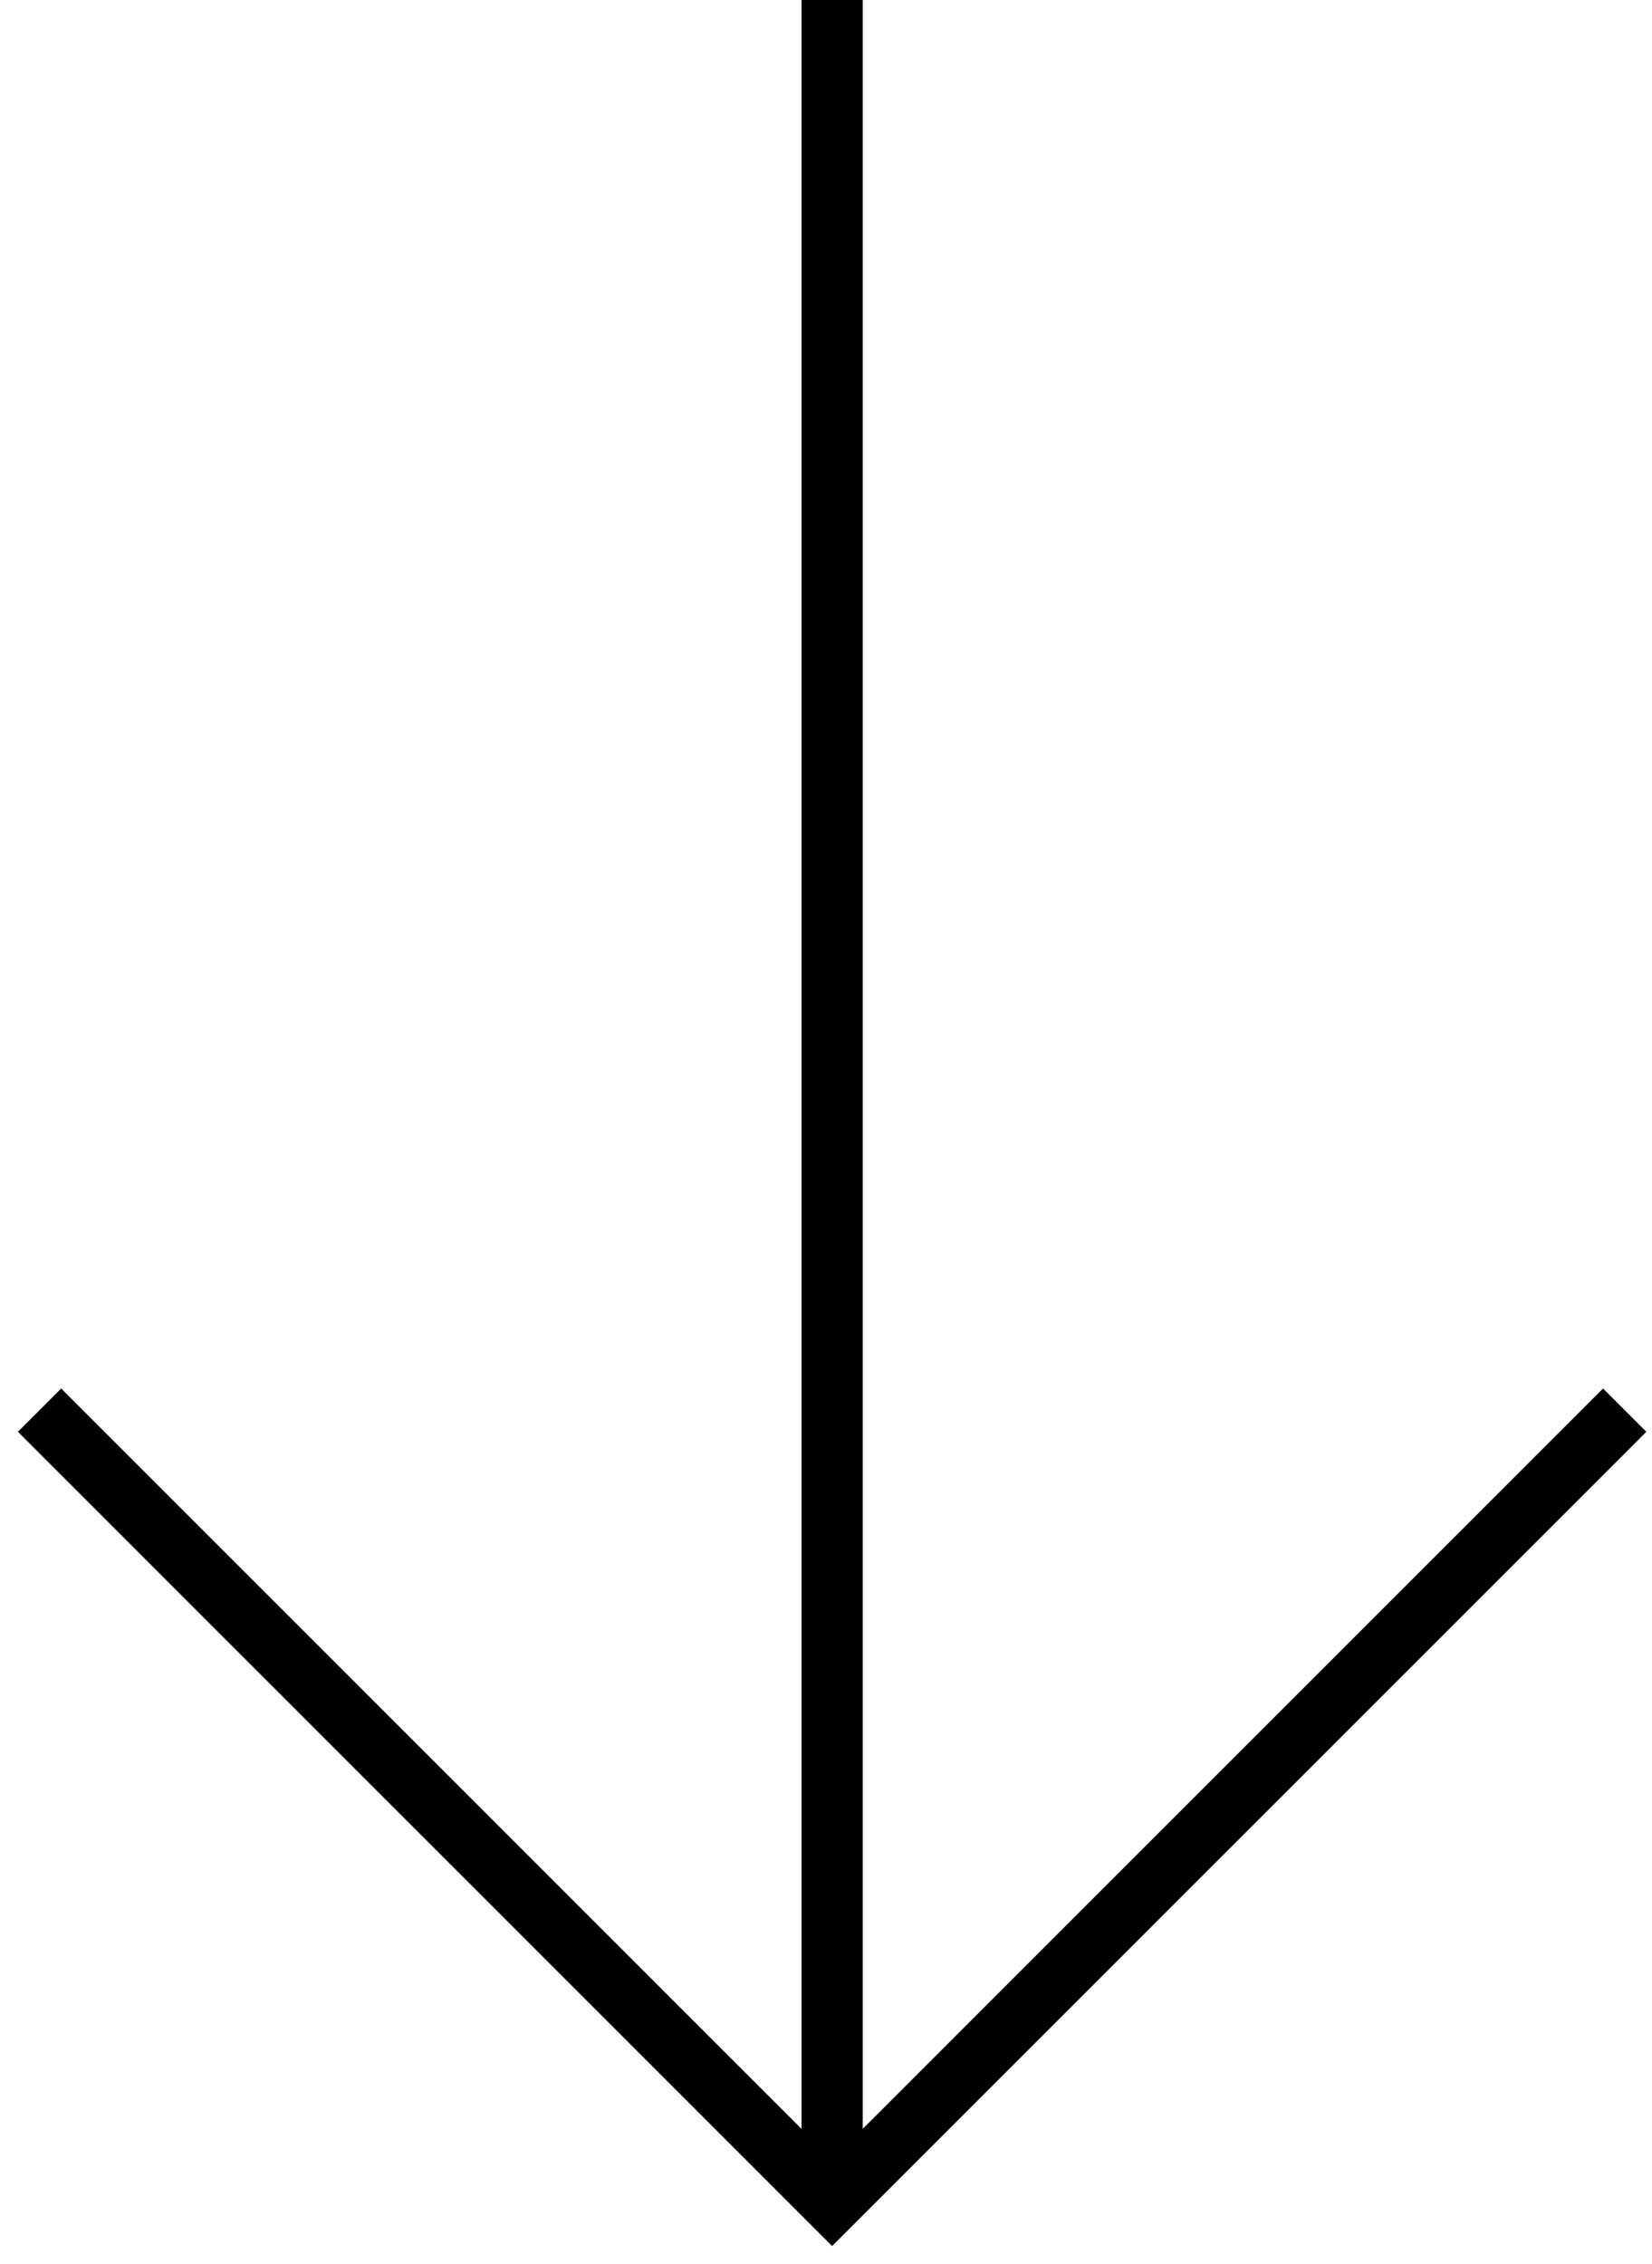
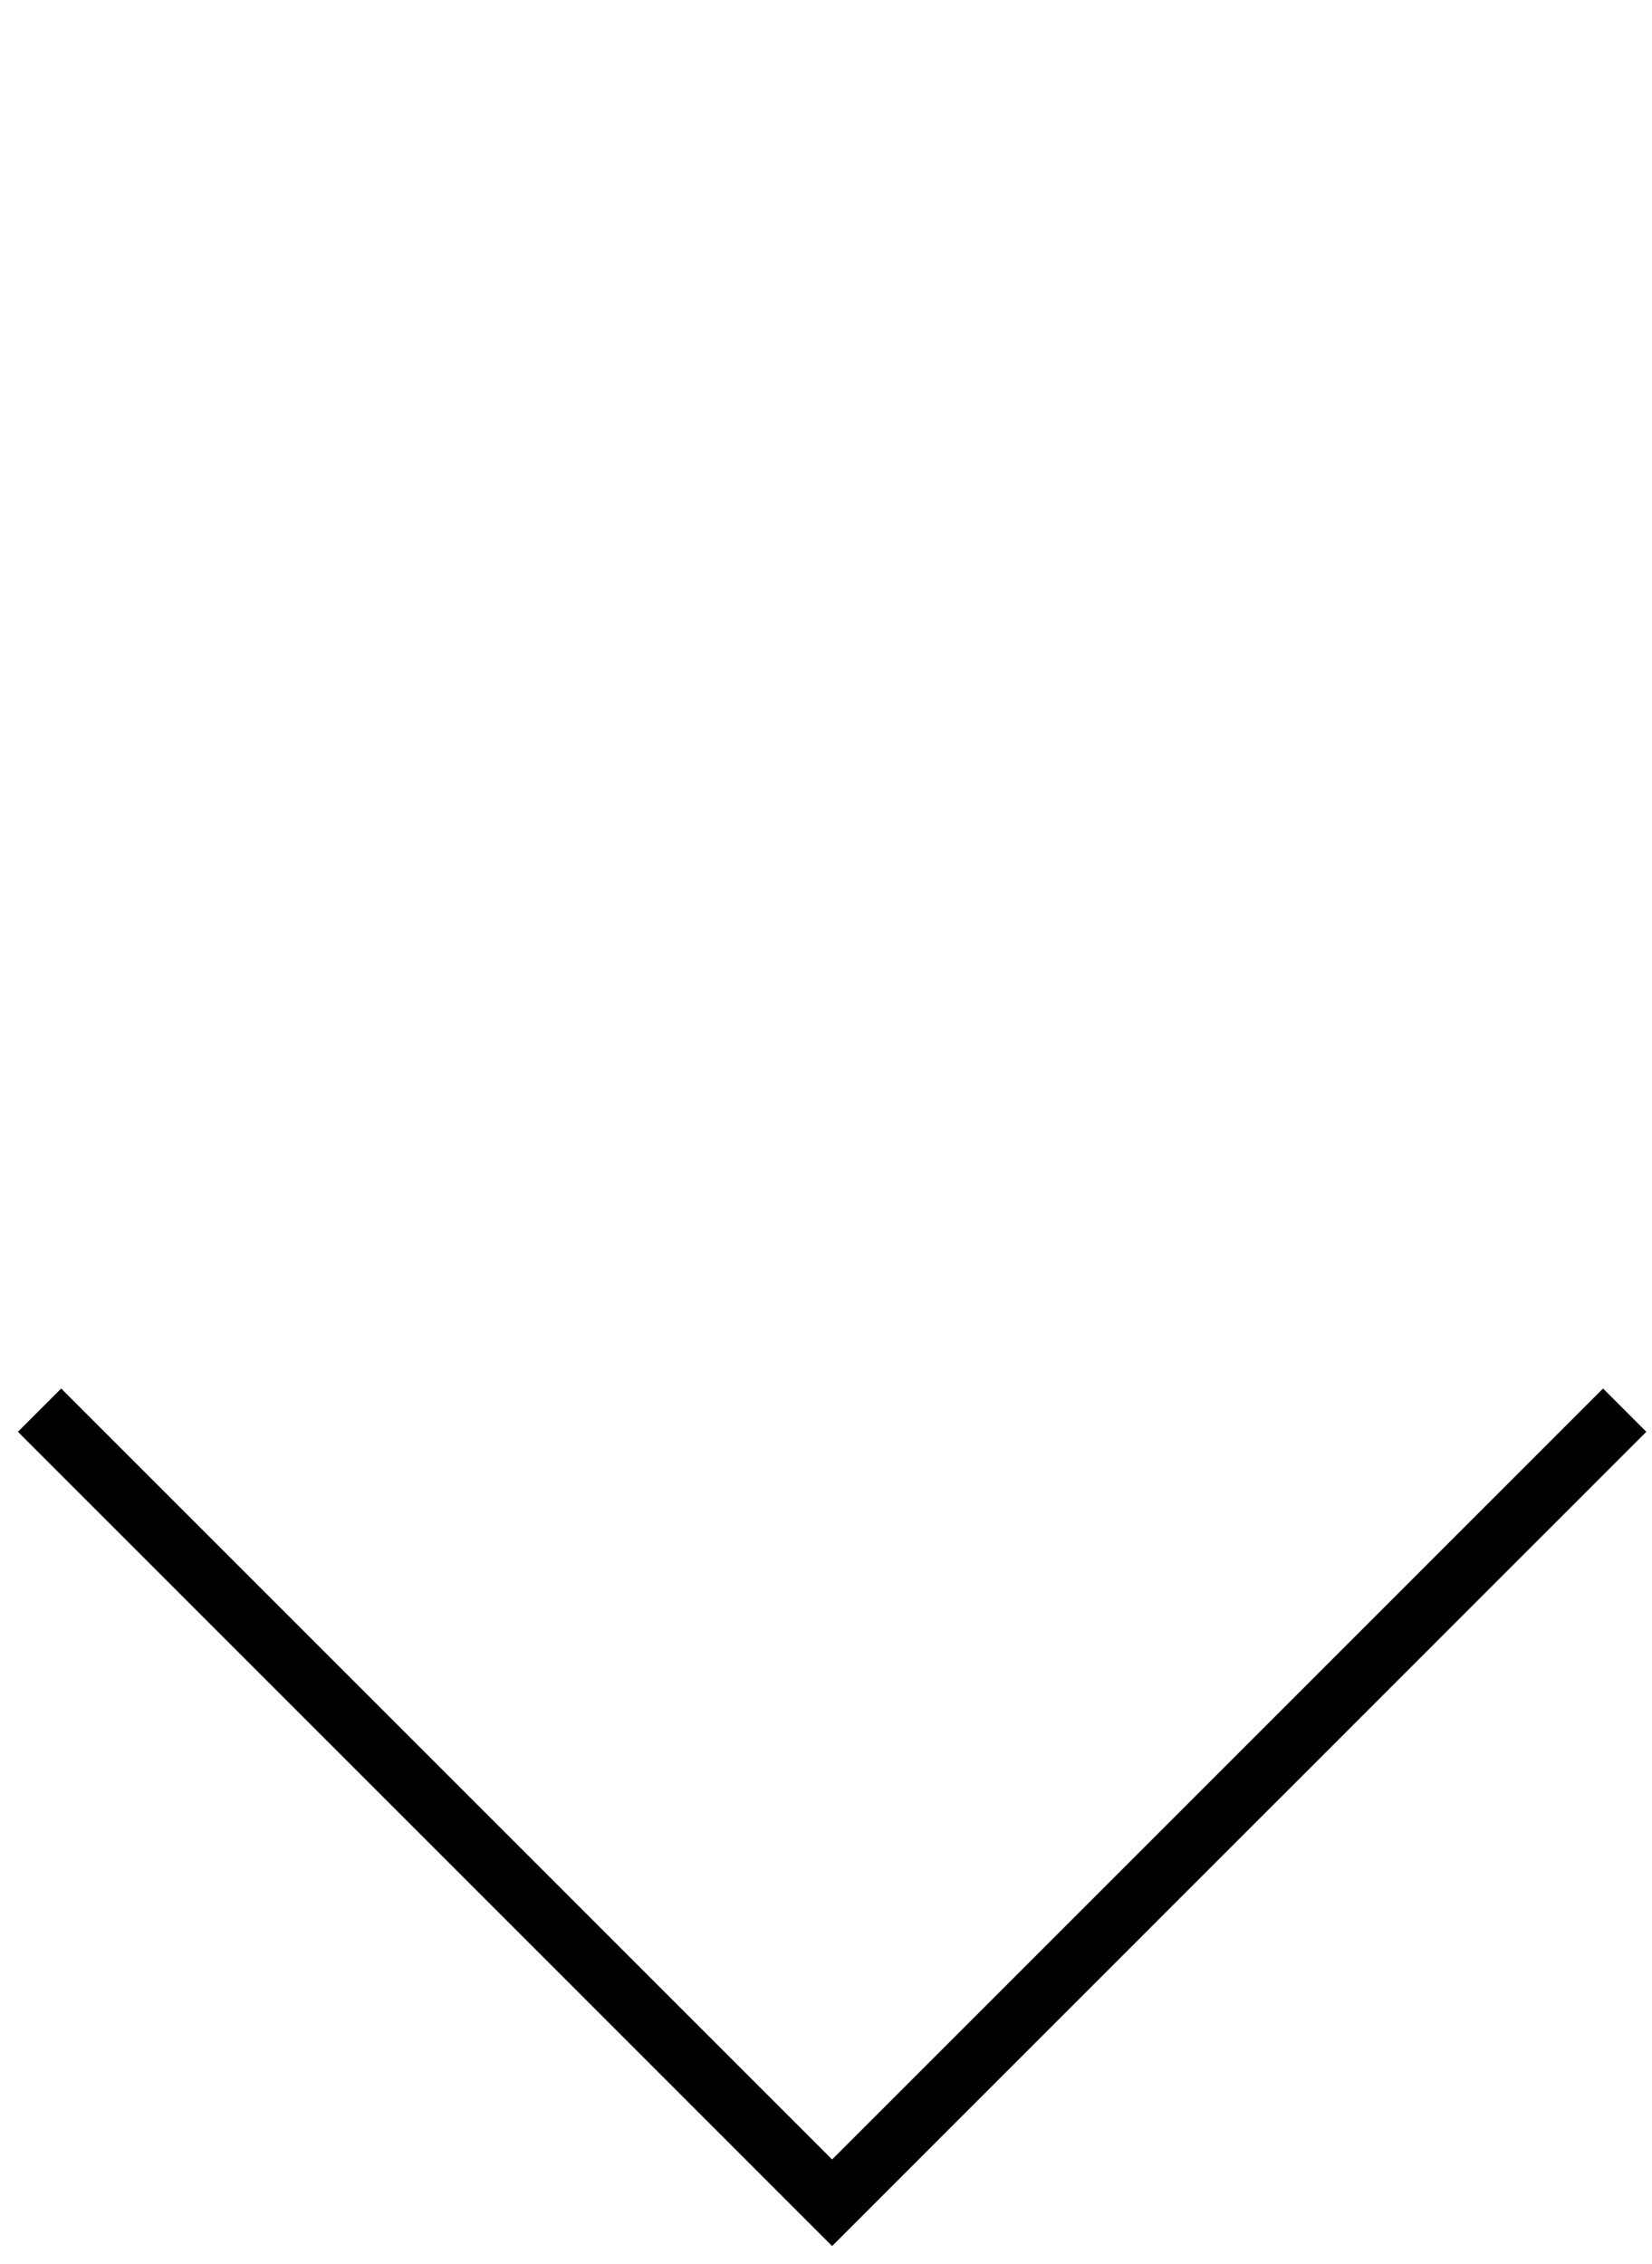
<svg xmlns="http://www.w3.org/2000/svg" width="54" height="74" fill="none" viewBox="0 0 54 74">
-   <path stroke="currentColor" stroke-miterlimit="10" stroke-width="2" d="M27.2 0v72" />
  <path stroke="currentColor" stroke-linecap="square" stroke-miterlimit="10" stroke-width="2" d="M52.4 46.8L27.2 72 2 46.8" />
</svg>